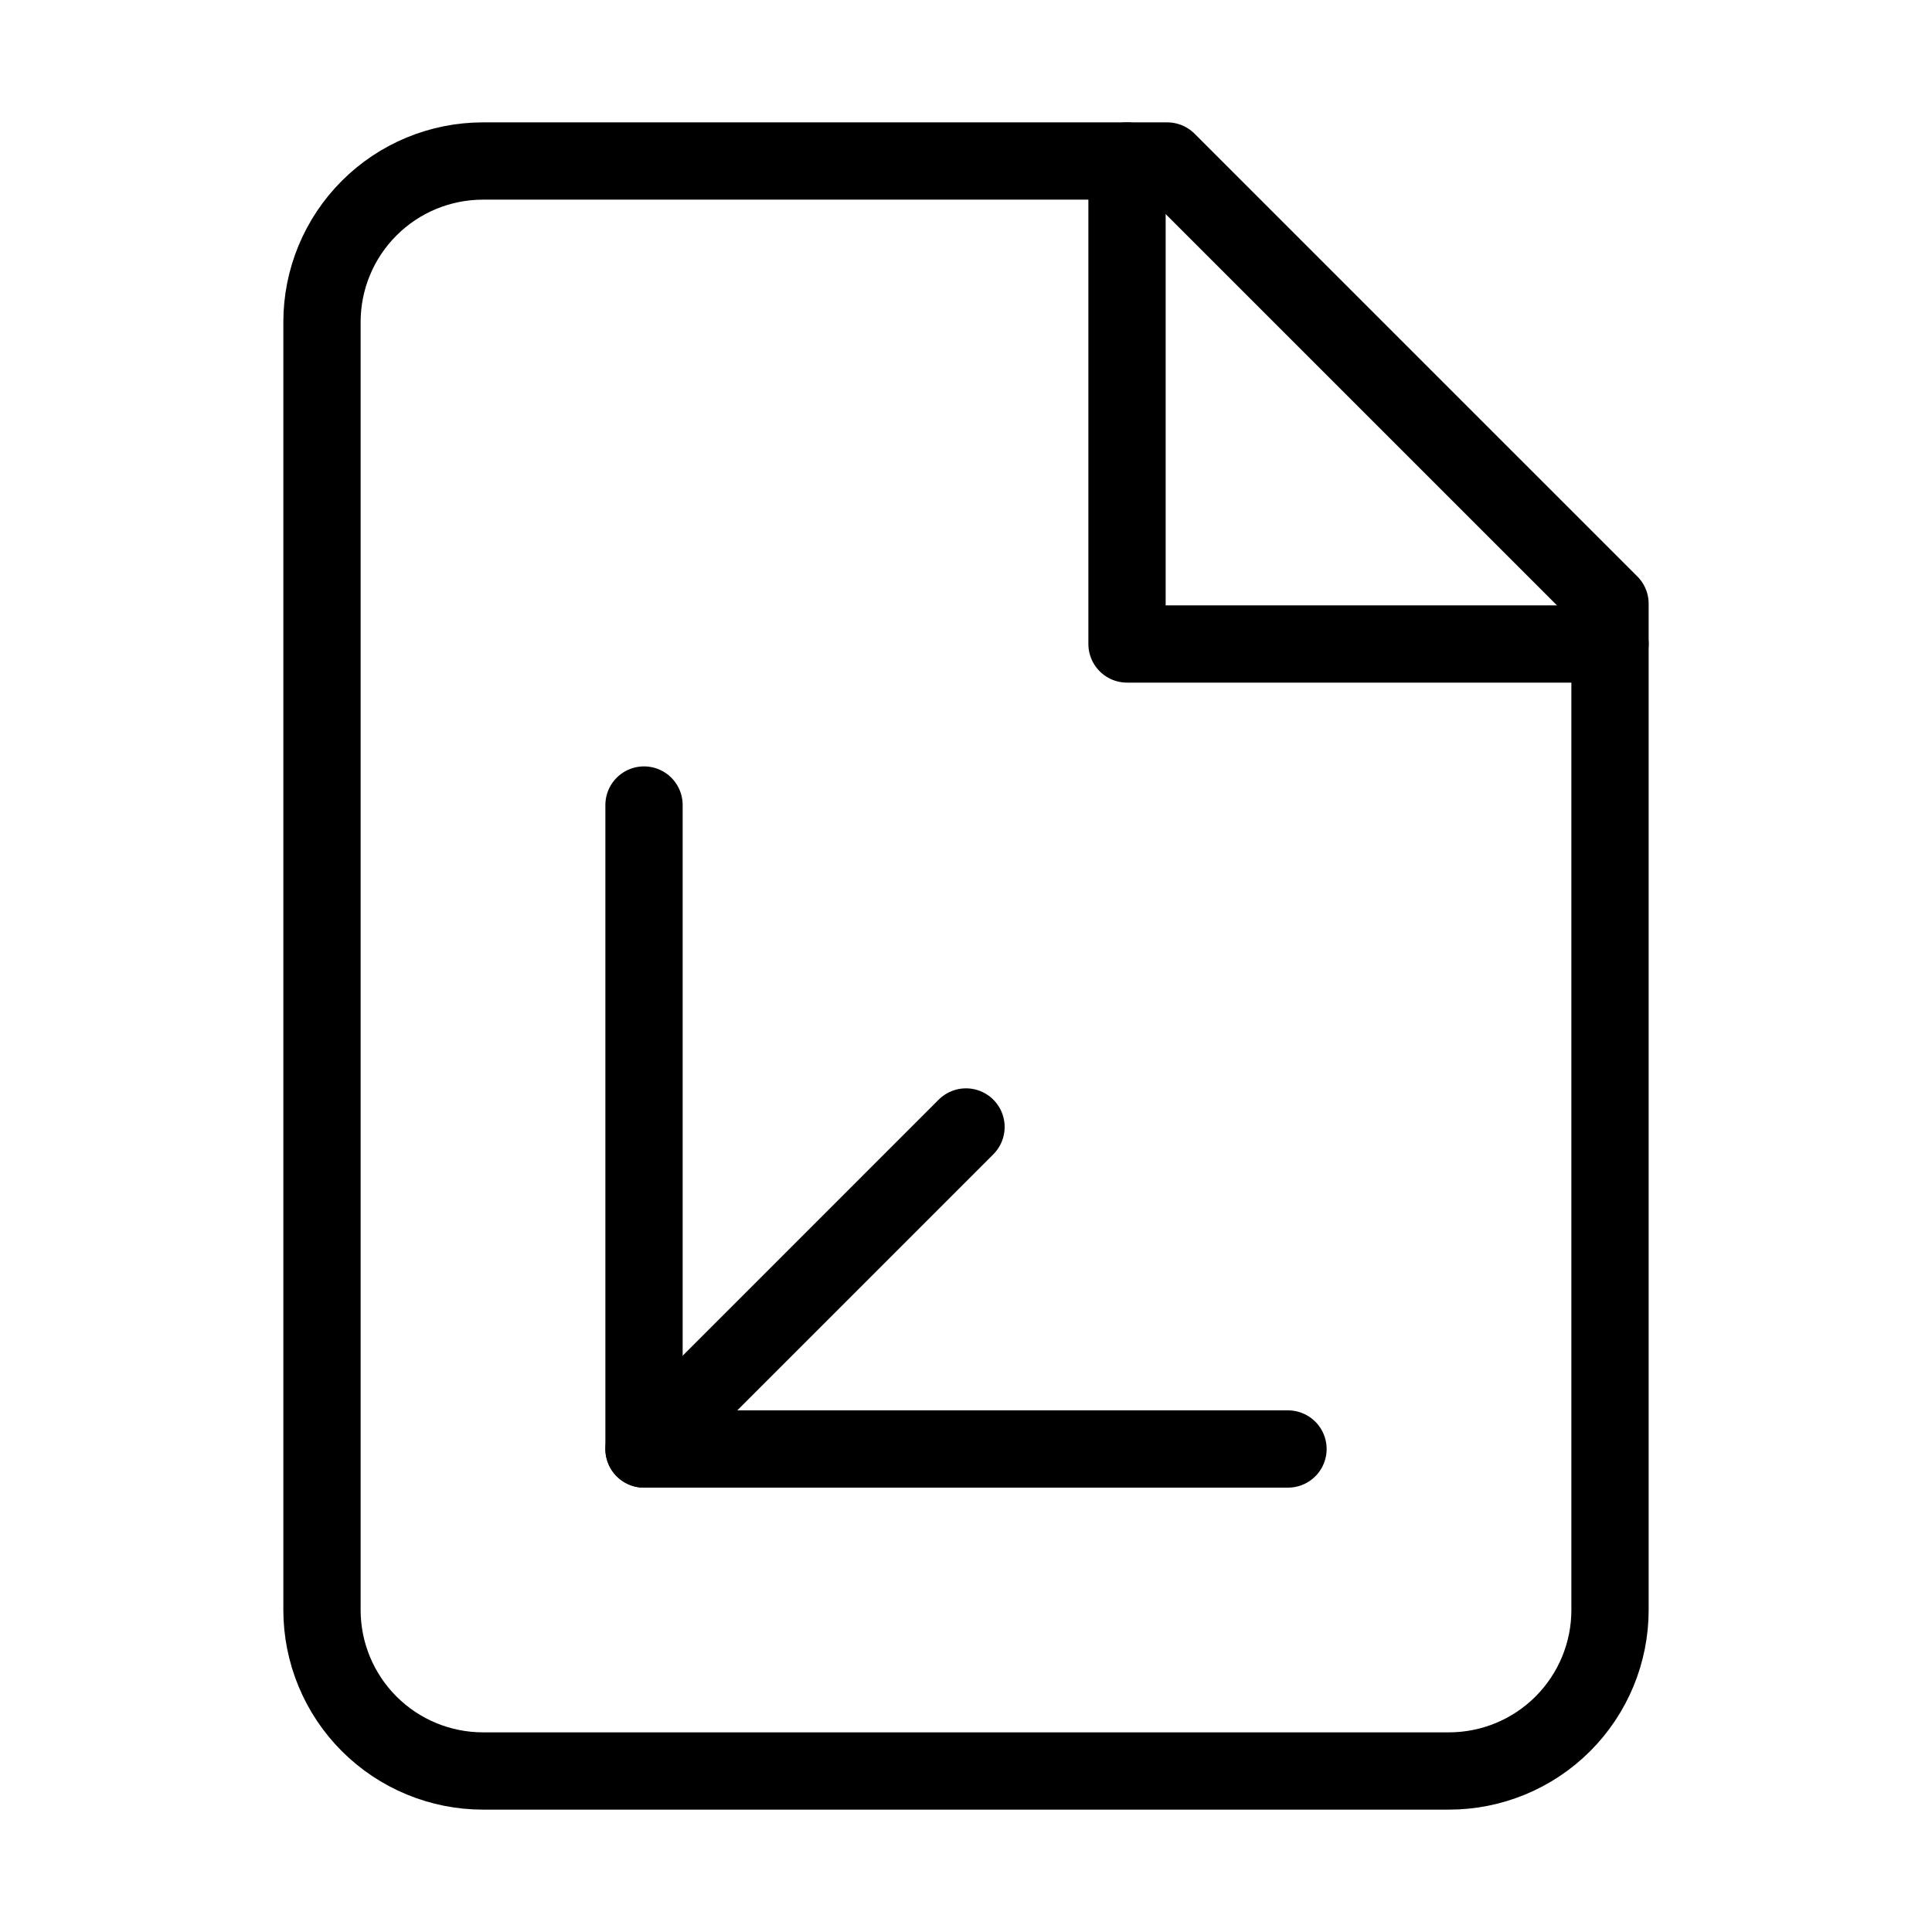
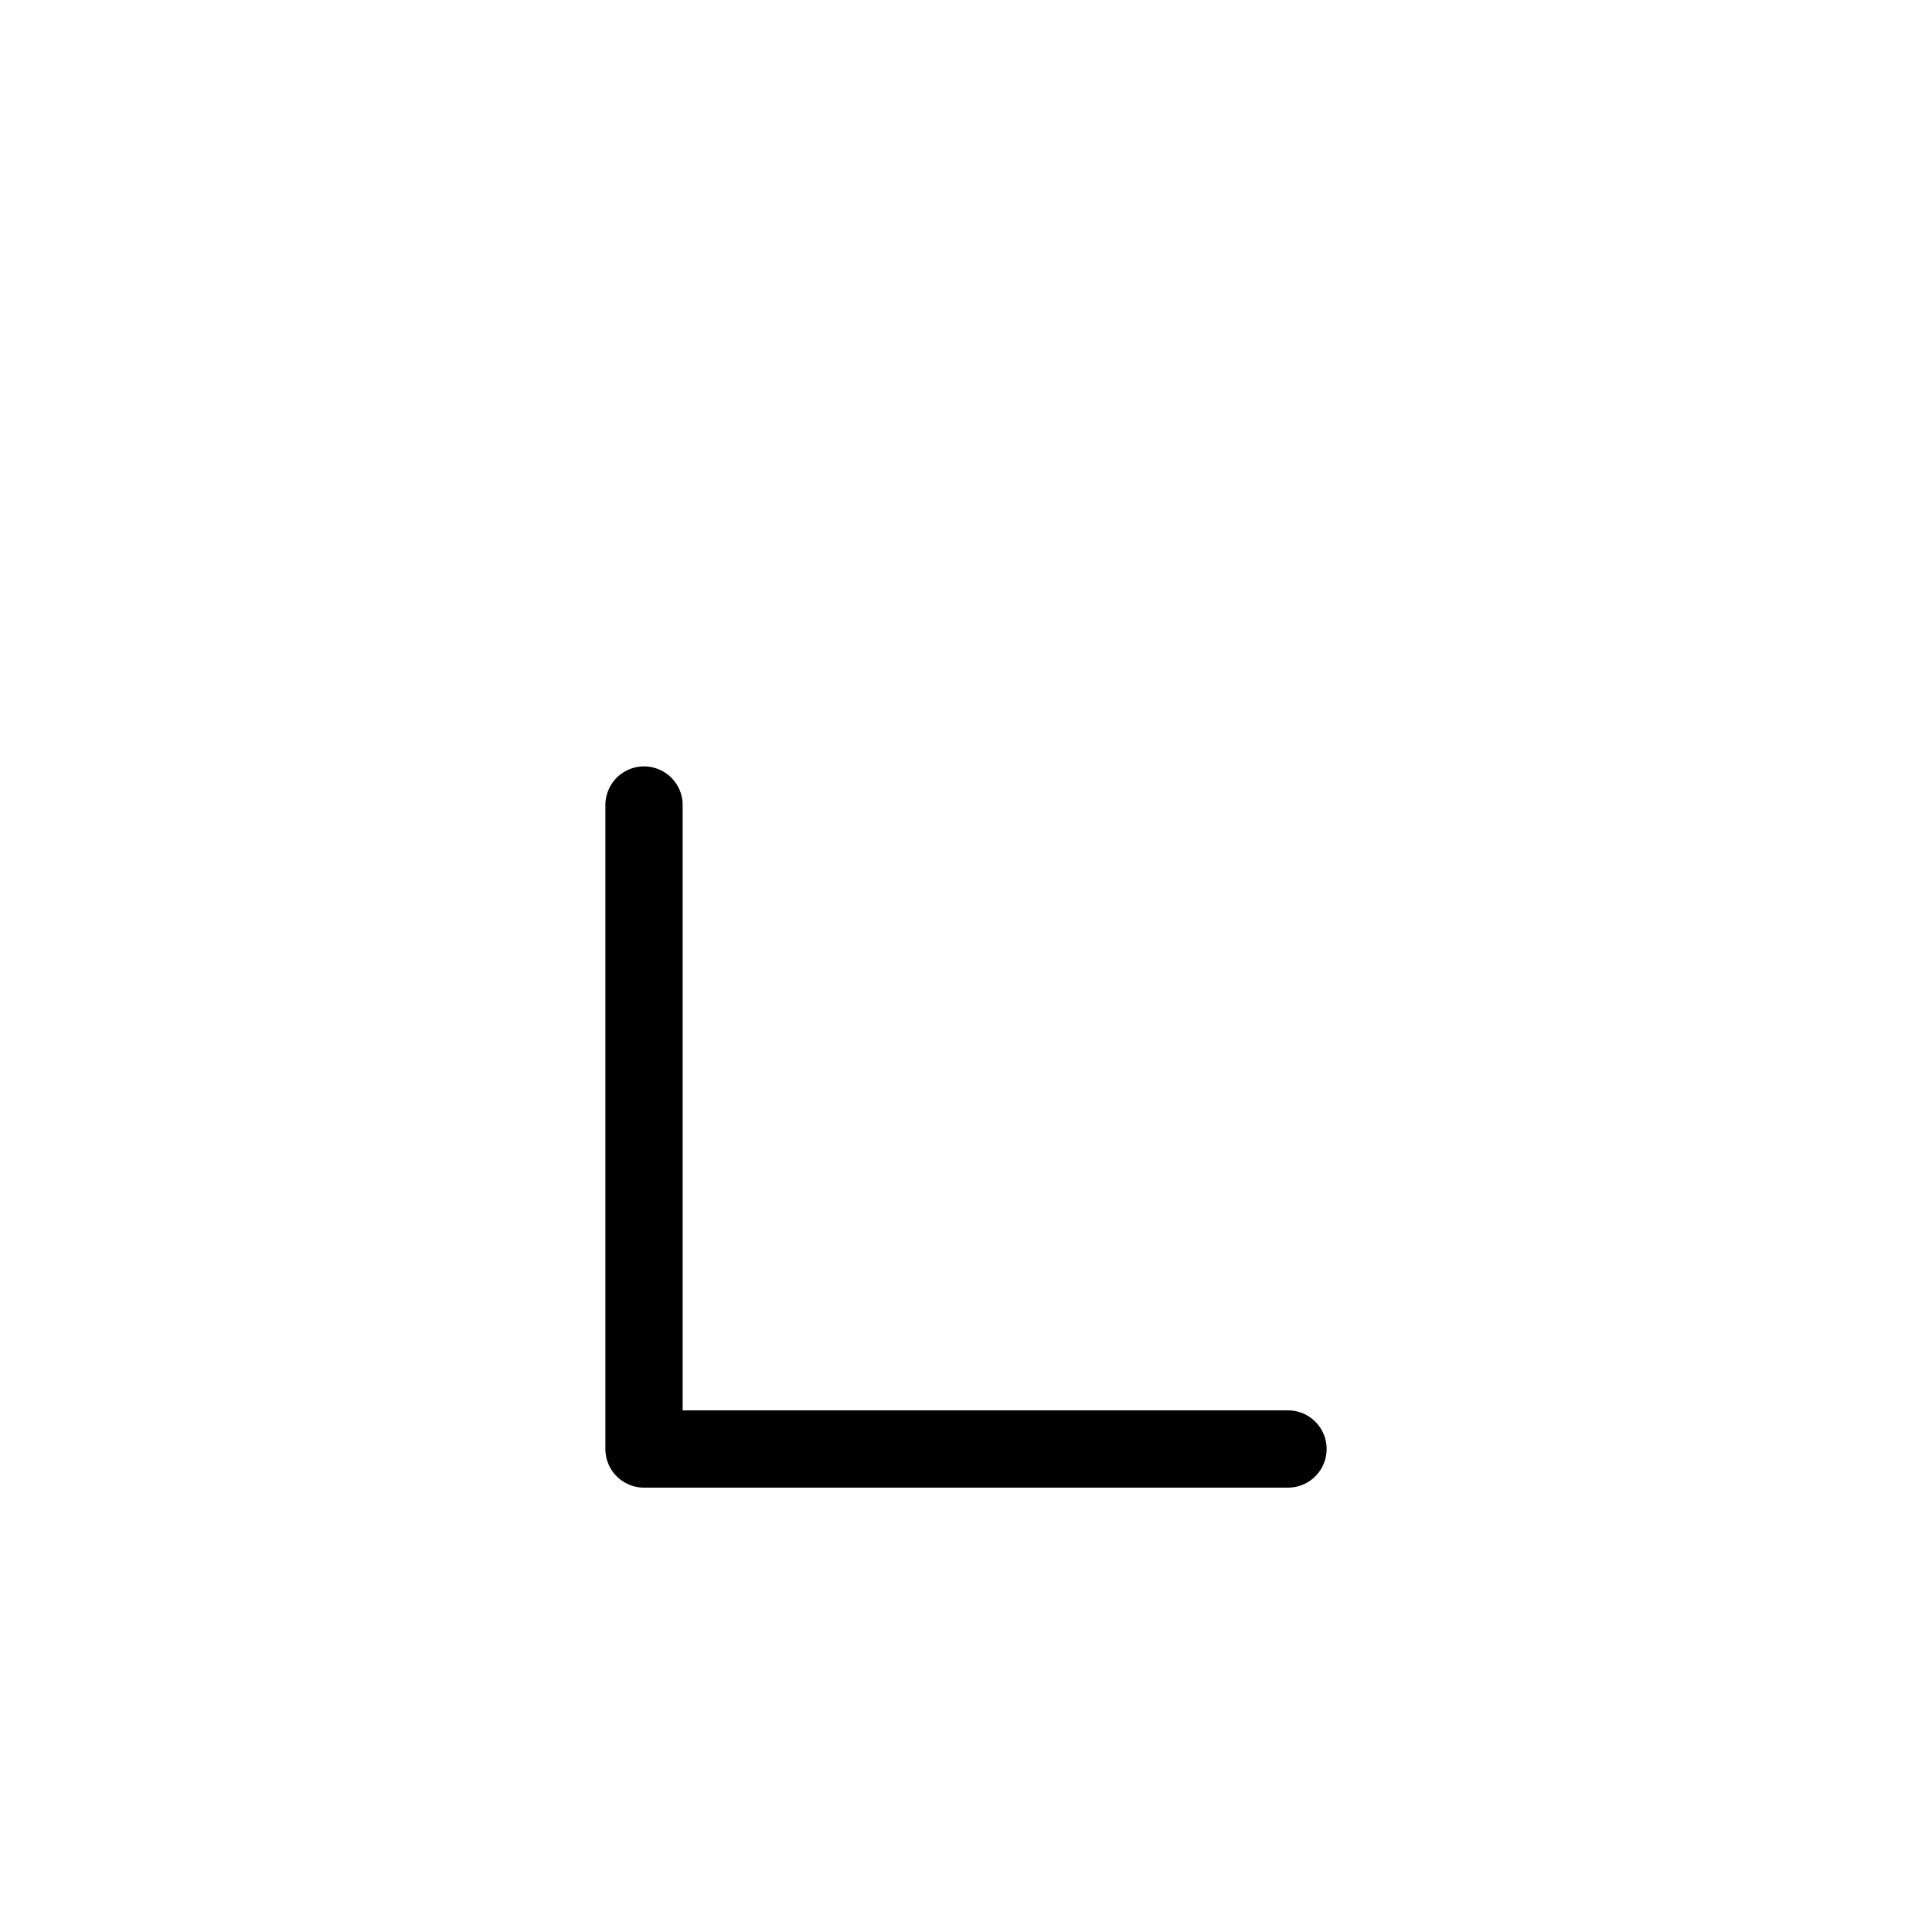
<svg xmlns="http://www.w3.org/2000/svg" width="50" height="50" viewBox="0 0 50 50" fill="none">
-   <path d="M30.208 4.167H12.5C11.395 4.167 10.335 4.605 9.554 5.387C8.772 6.168 8.333 7.228 8.333 8.333V41.666C8.333 42.772 8.772 43.831 9.554 44.613C10.335 45.394 11.395 45.833 12.5 45.833H37.5C38.605 45.833 39.665 45.394 40.446 44.613C41.228 43.831 41.667 42.772 41.667 41.666V15.625L30.208 4.167Z" stroke="black" stroke-width="2" stroke-linecap="round" stroke-linejoin="round" />
-   <path d="M29.167 4.167V16.666H41.667" stroke="black" stroke-width="2" stroke-linecap="round" stroke-linejoin="round" />
  <path d="M16.667 20.834V37.5H33.333" stroke="black" stroke-width="2" stroke-linecap="round" stroke-linejoin="round" />
-   <path d="M16.667 37.5L25 29.166" stroke="black" stroke-width="2" stroke-linecap="round" stroke-linejoin="round" />
</svg>